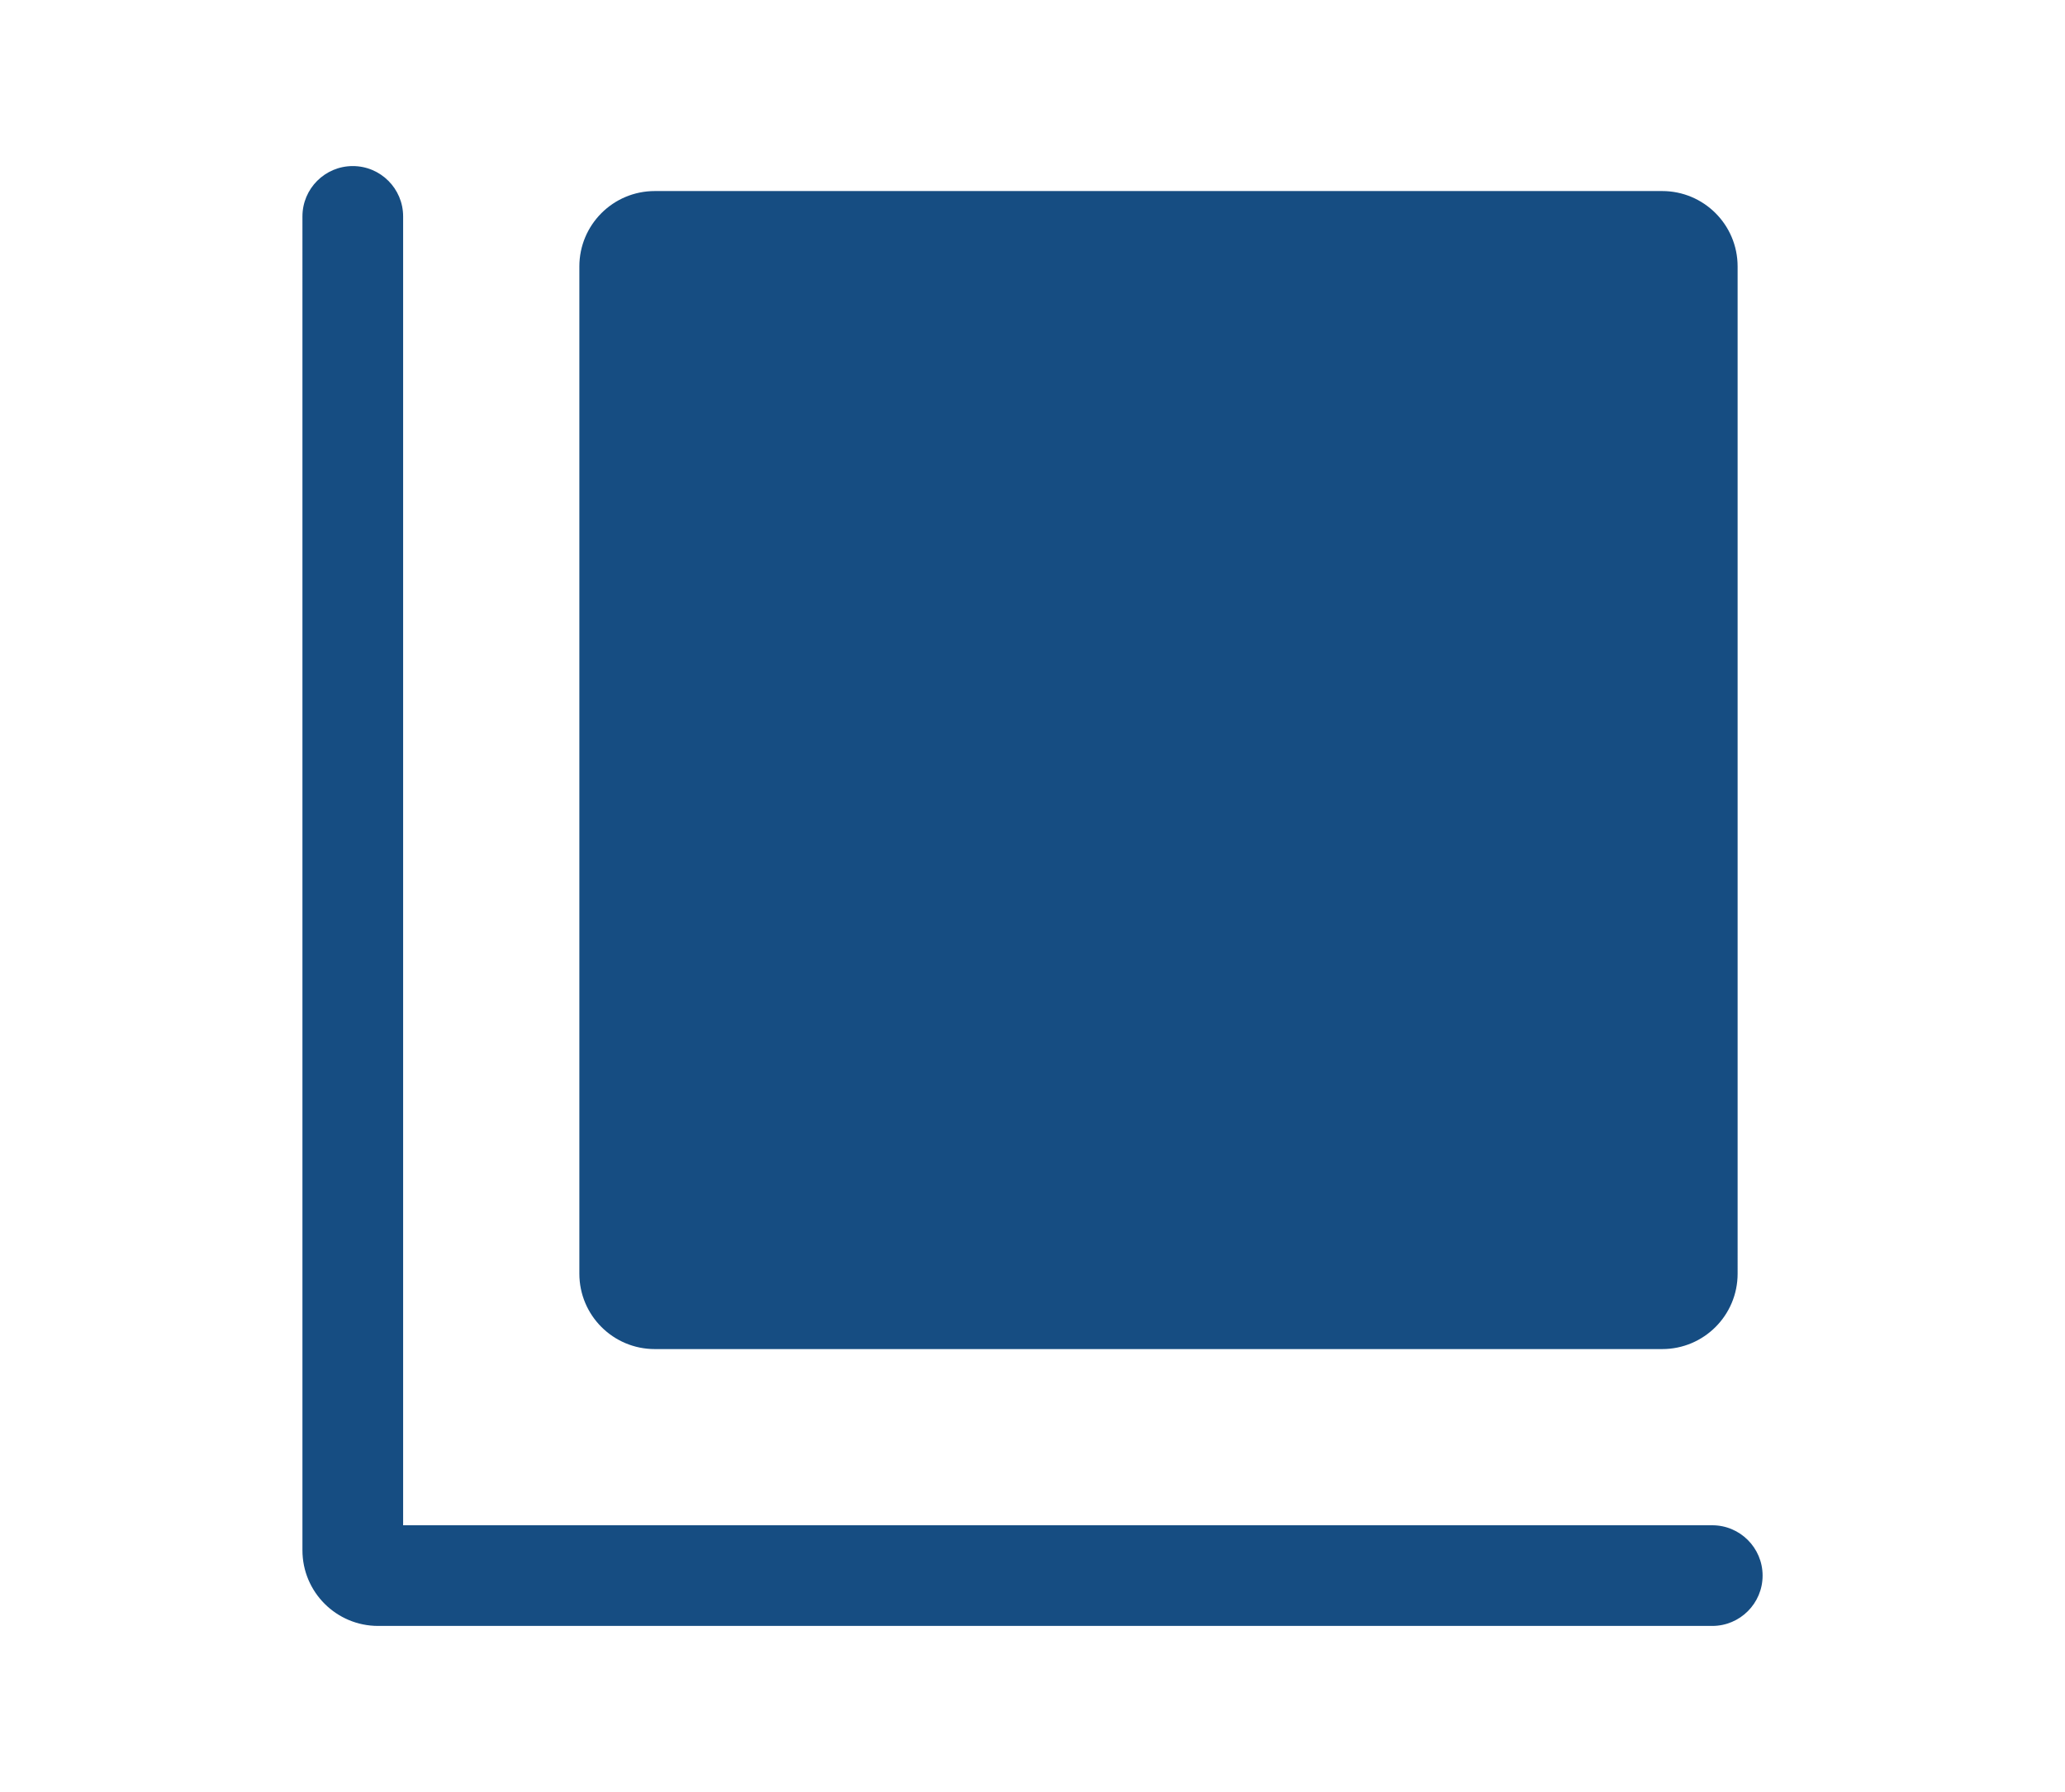
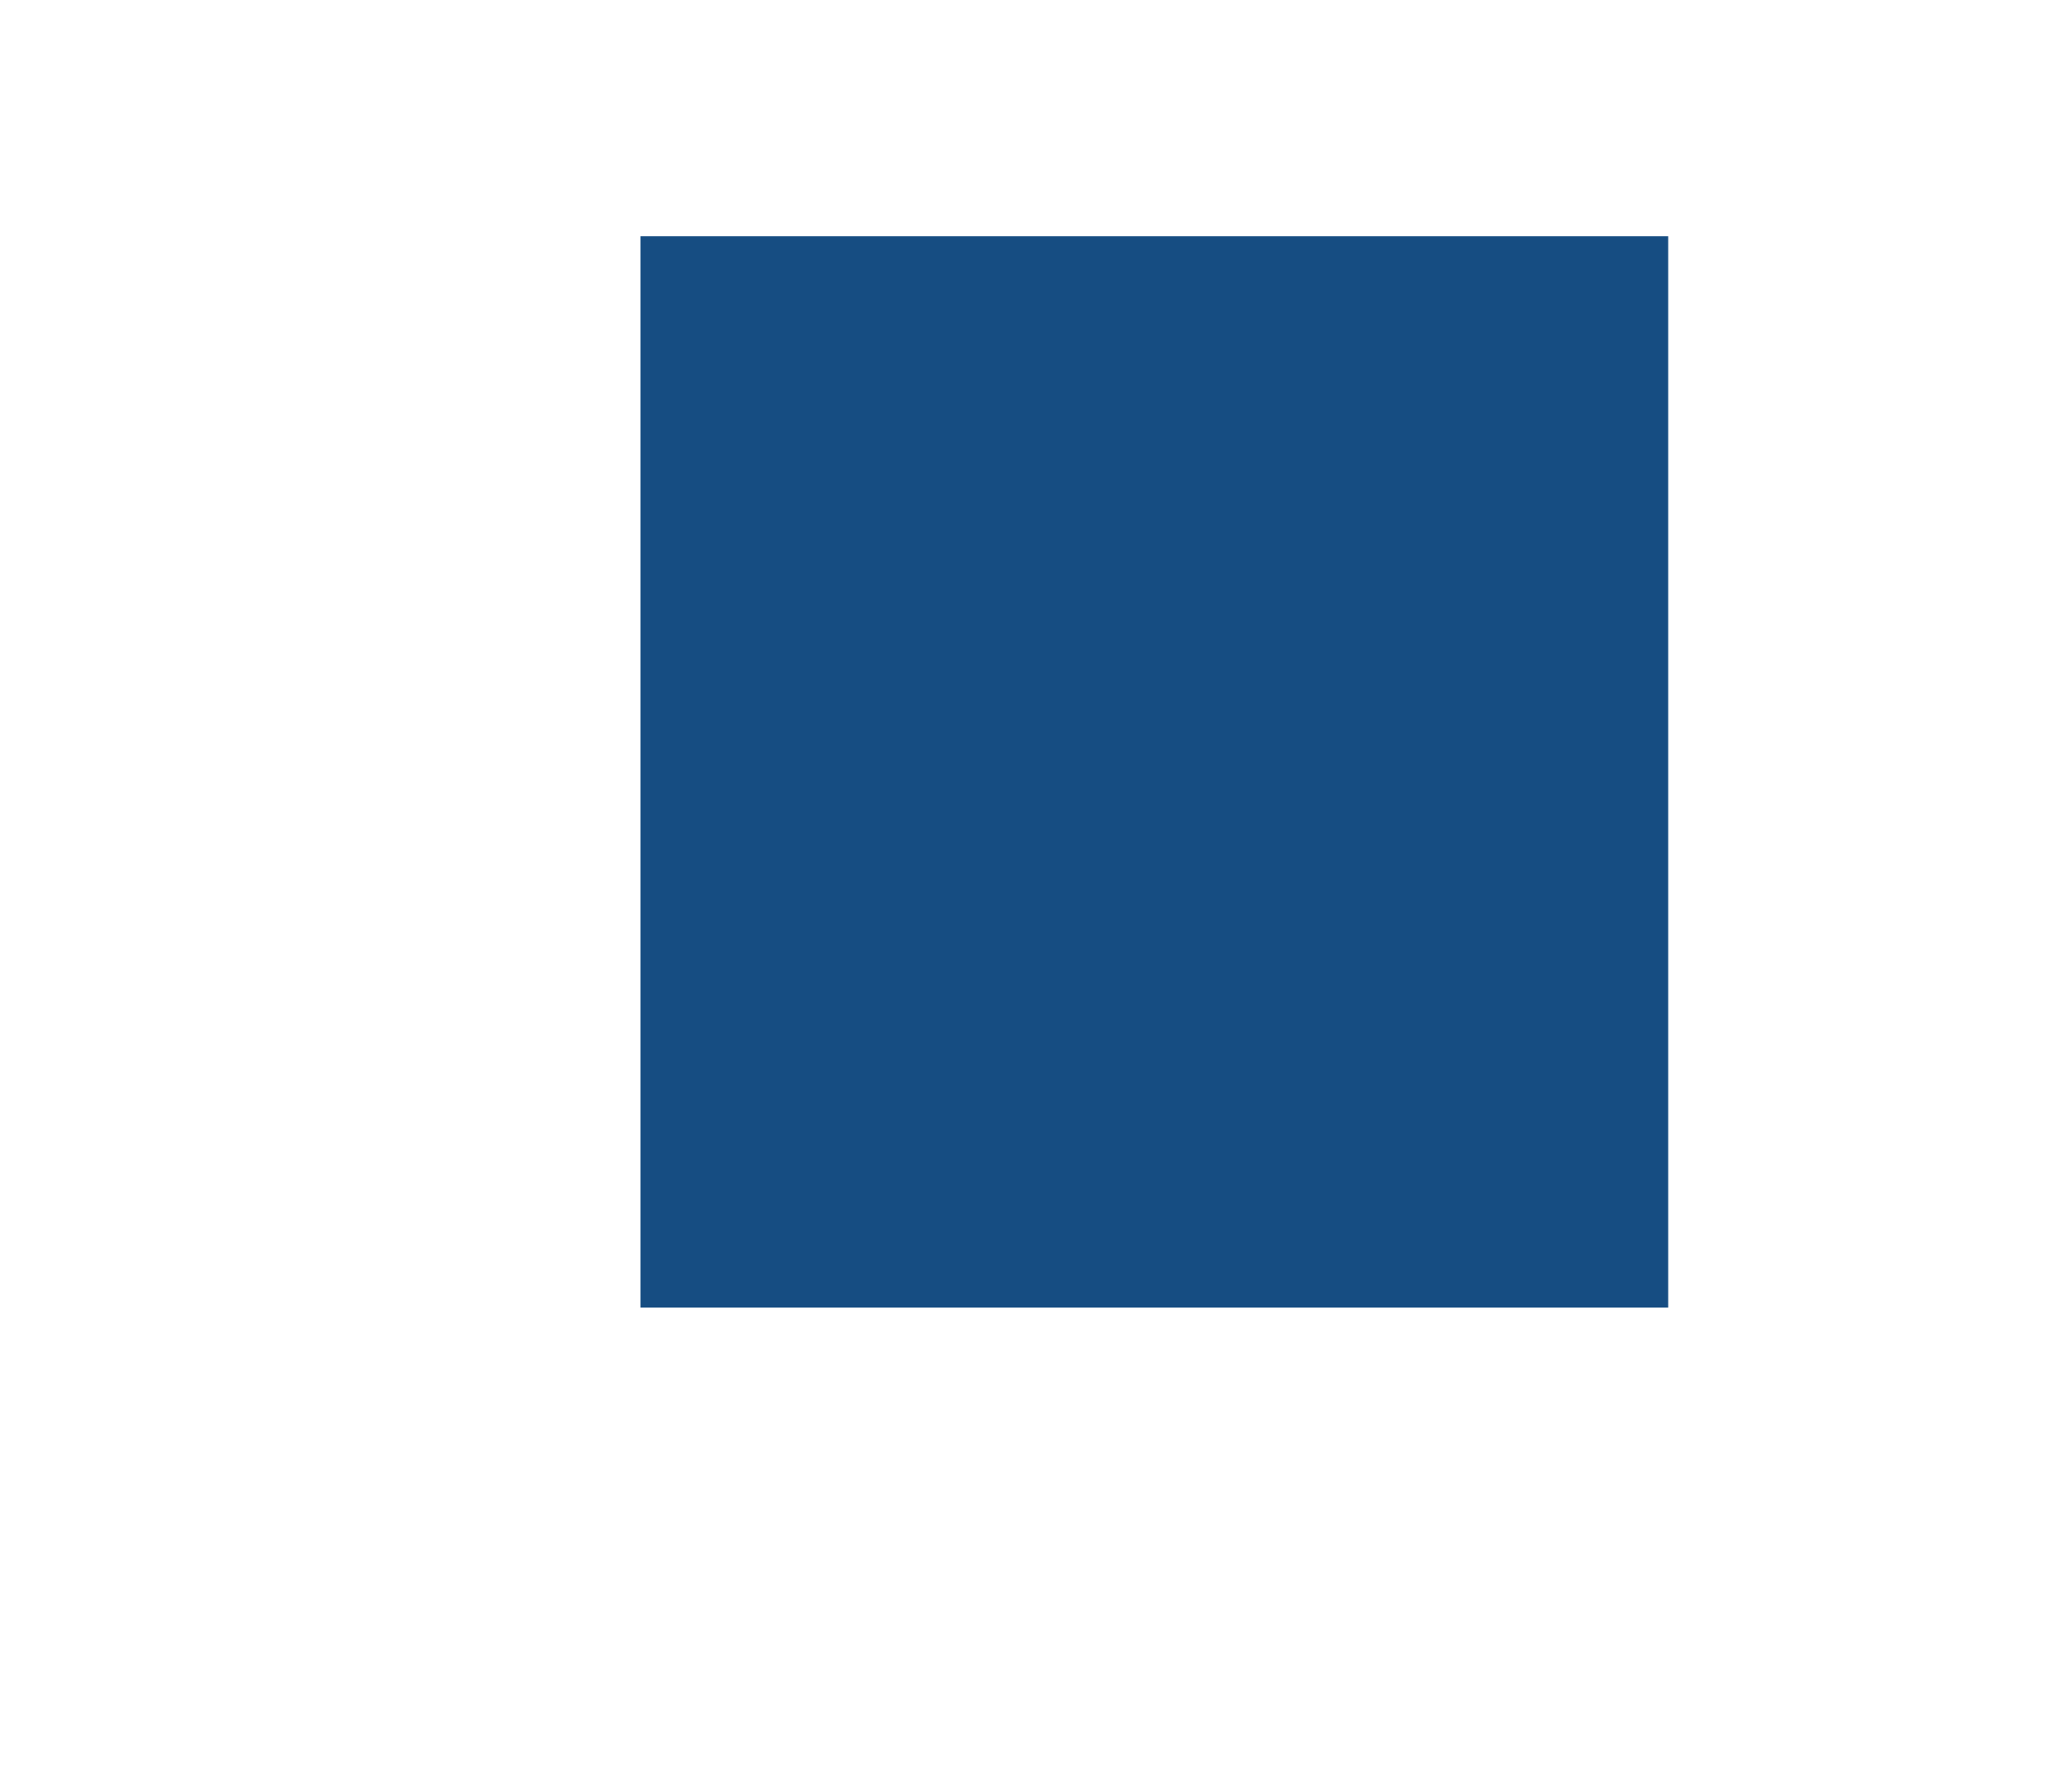
<svg xmlns="http://www.w3.org/2000/svg" id="_层_1" viewBox="0 0 500 434">
  <defs>
    <style>.cls-1{fill:#164d82;}</style>
  </defs>
-   <path class="cls-1" d="M91.55,369.4c3.34,0,6.06,2.71,6.06,6.06V52.41c0-6.73-5.46-12.19-12.19-12.19s-12.19,5.46-12.19,12.19V375.45c0,10.13,8.21,18.33,18.33,18.33H414.59c6.73,0,12.19-5.46,12.19-12.19s-5.46-12.19-12.19-12.19H91.55ZM402.46,70.66c-3.37,0-6.12-2.74-6.12-6.11v243.91c0-3.37,2.74-6.12,6.12-6.12H158.55c3.37,0,6.12,2.74,6.12,6.12V64.54c0,3.37-2.74,6.11-6.12,6.11h243.91Zm-262.18-6.11v243.91c0,10.11,8.18,18.27,18.27,18.27h243.91c10.11,0,18.27-8.18,18.27-18.27V64.54c0-10.11-8.18-18.27-18.27-18.27H158.55c-10.11,0-18.27,8.18-18.27,18.27h0Zm0,0" />
  <rect class="cls-1" x="155.09" y="57.23" width="248.83" height="259.46" />
</svg>